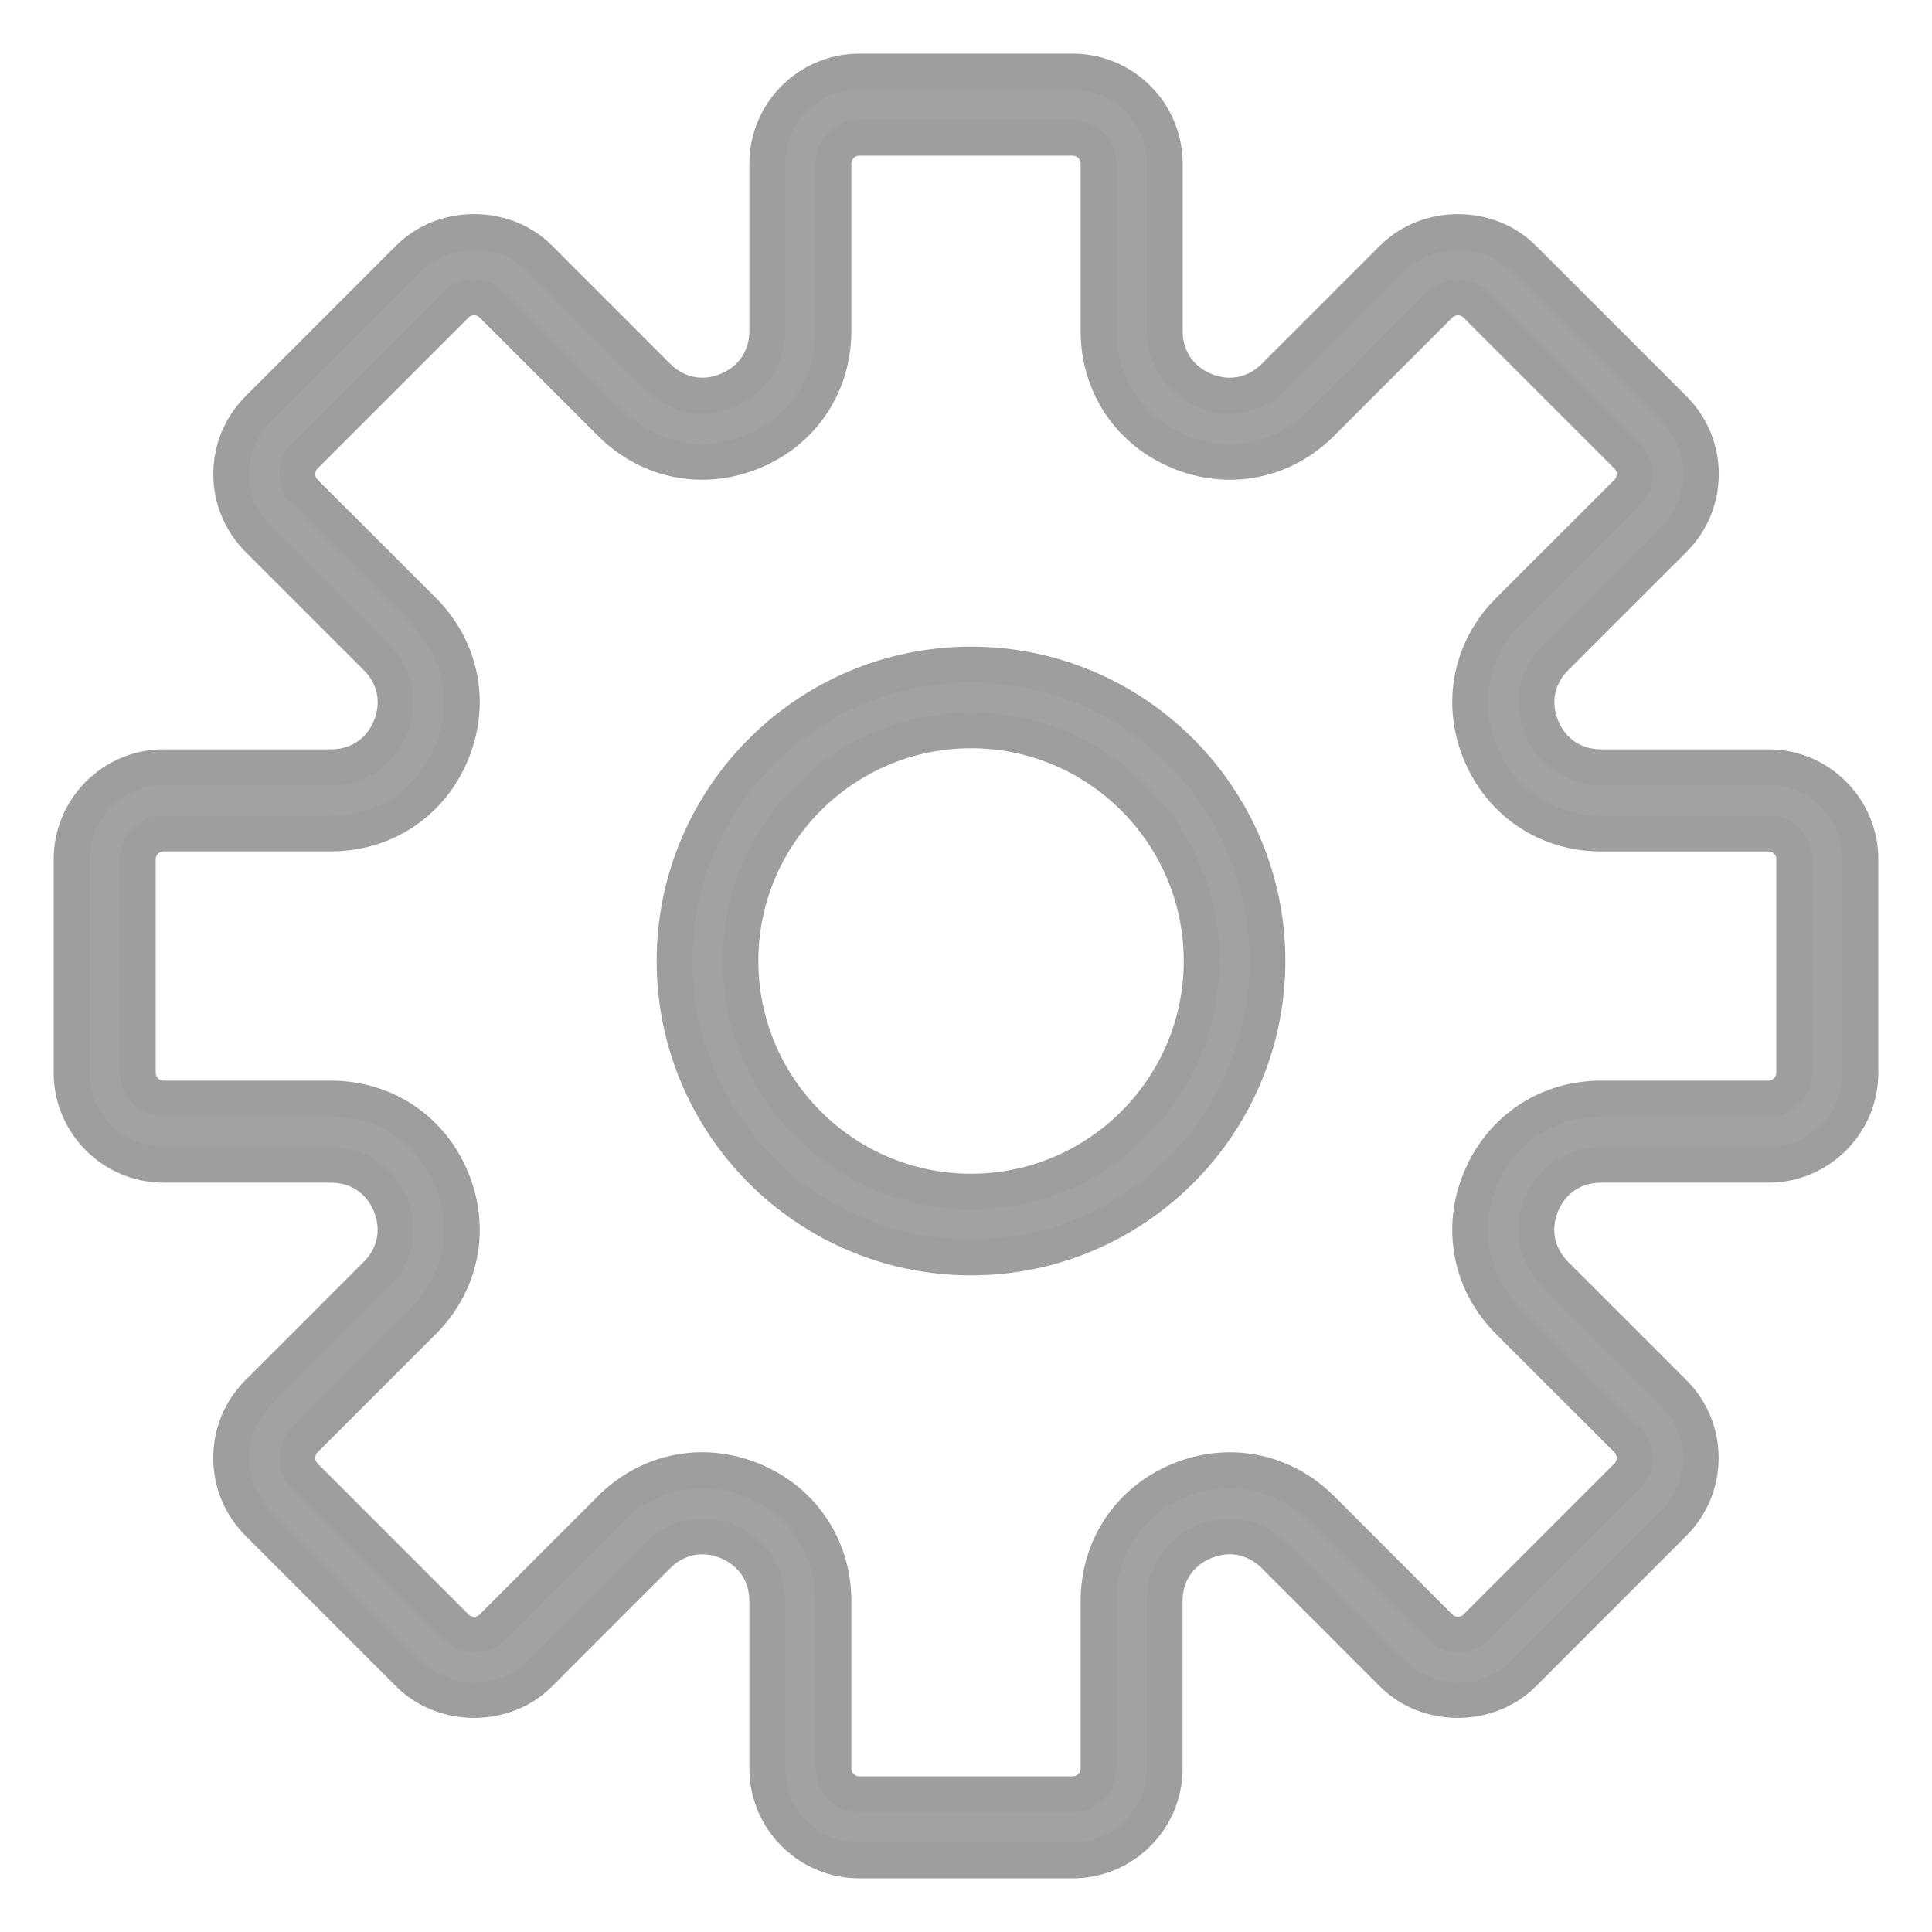
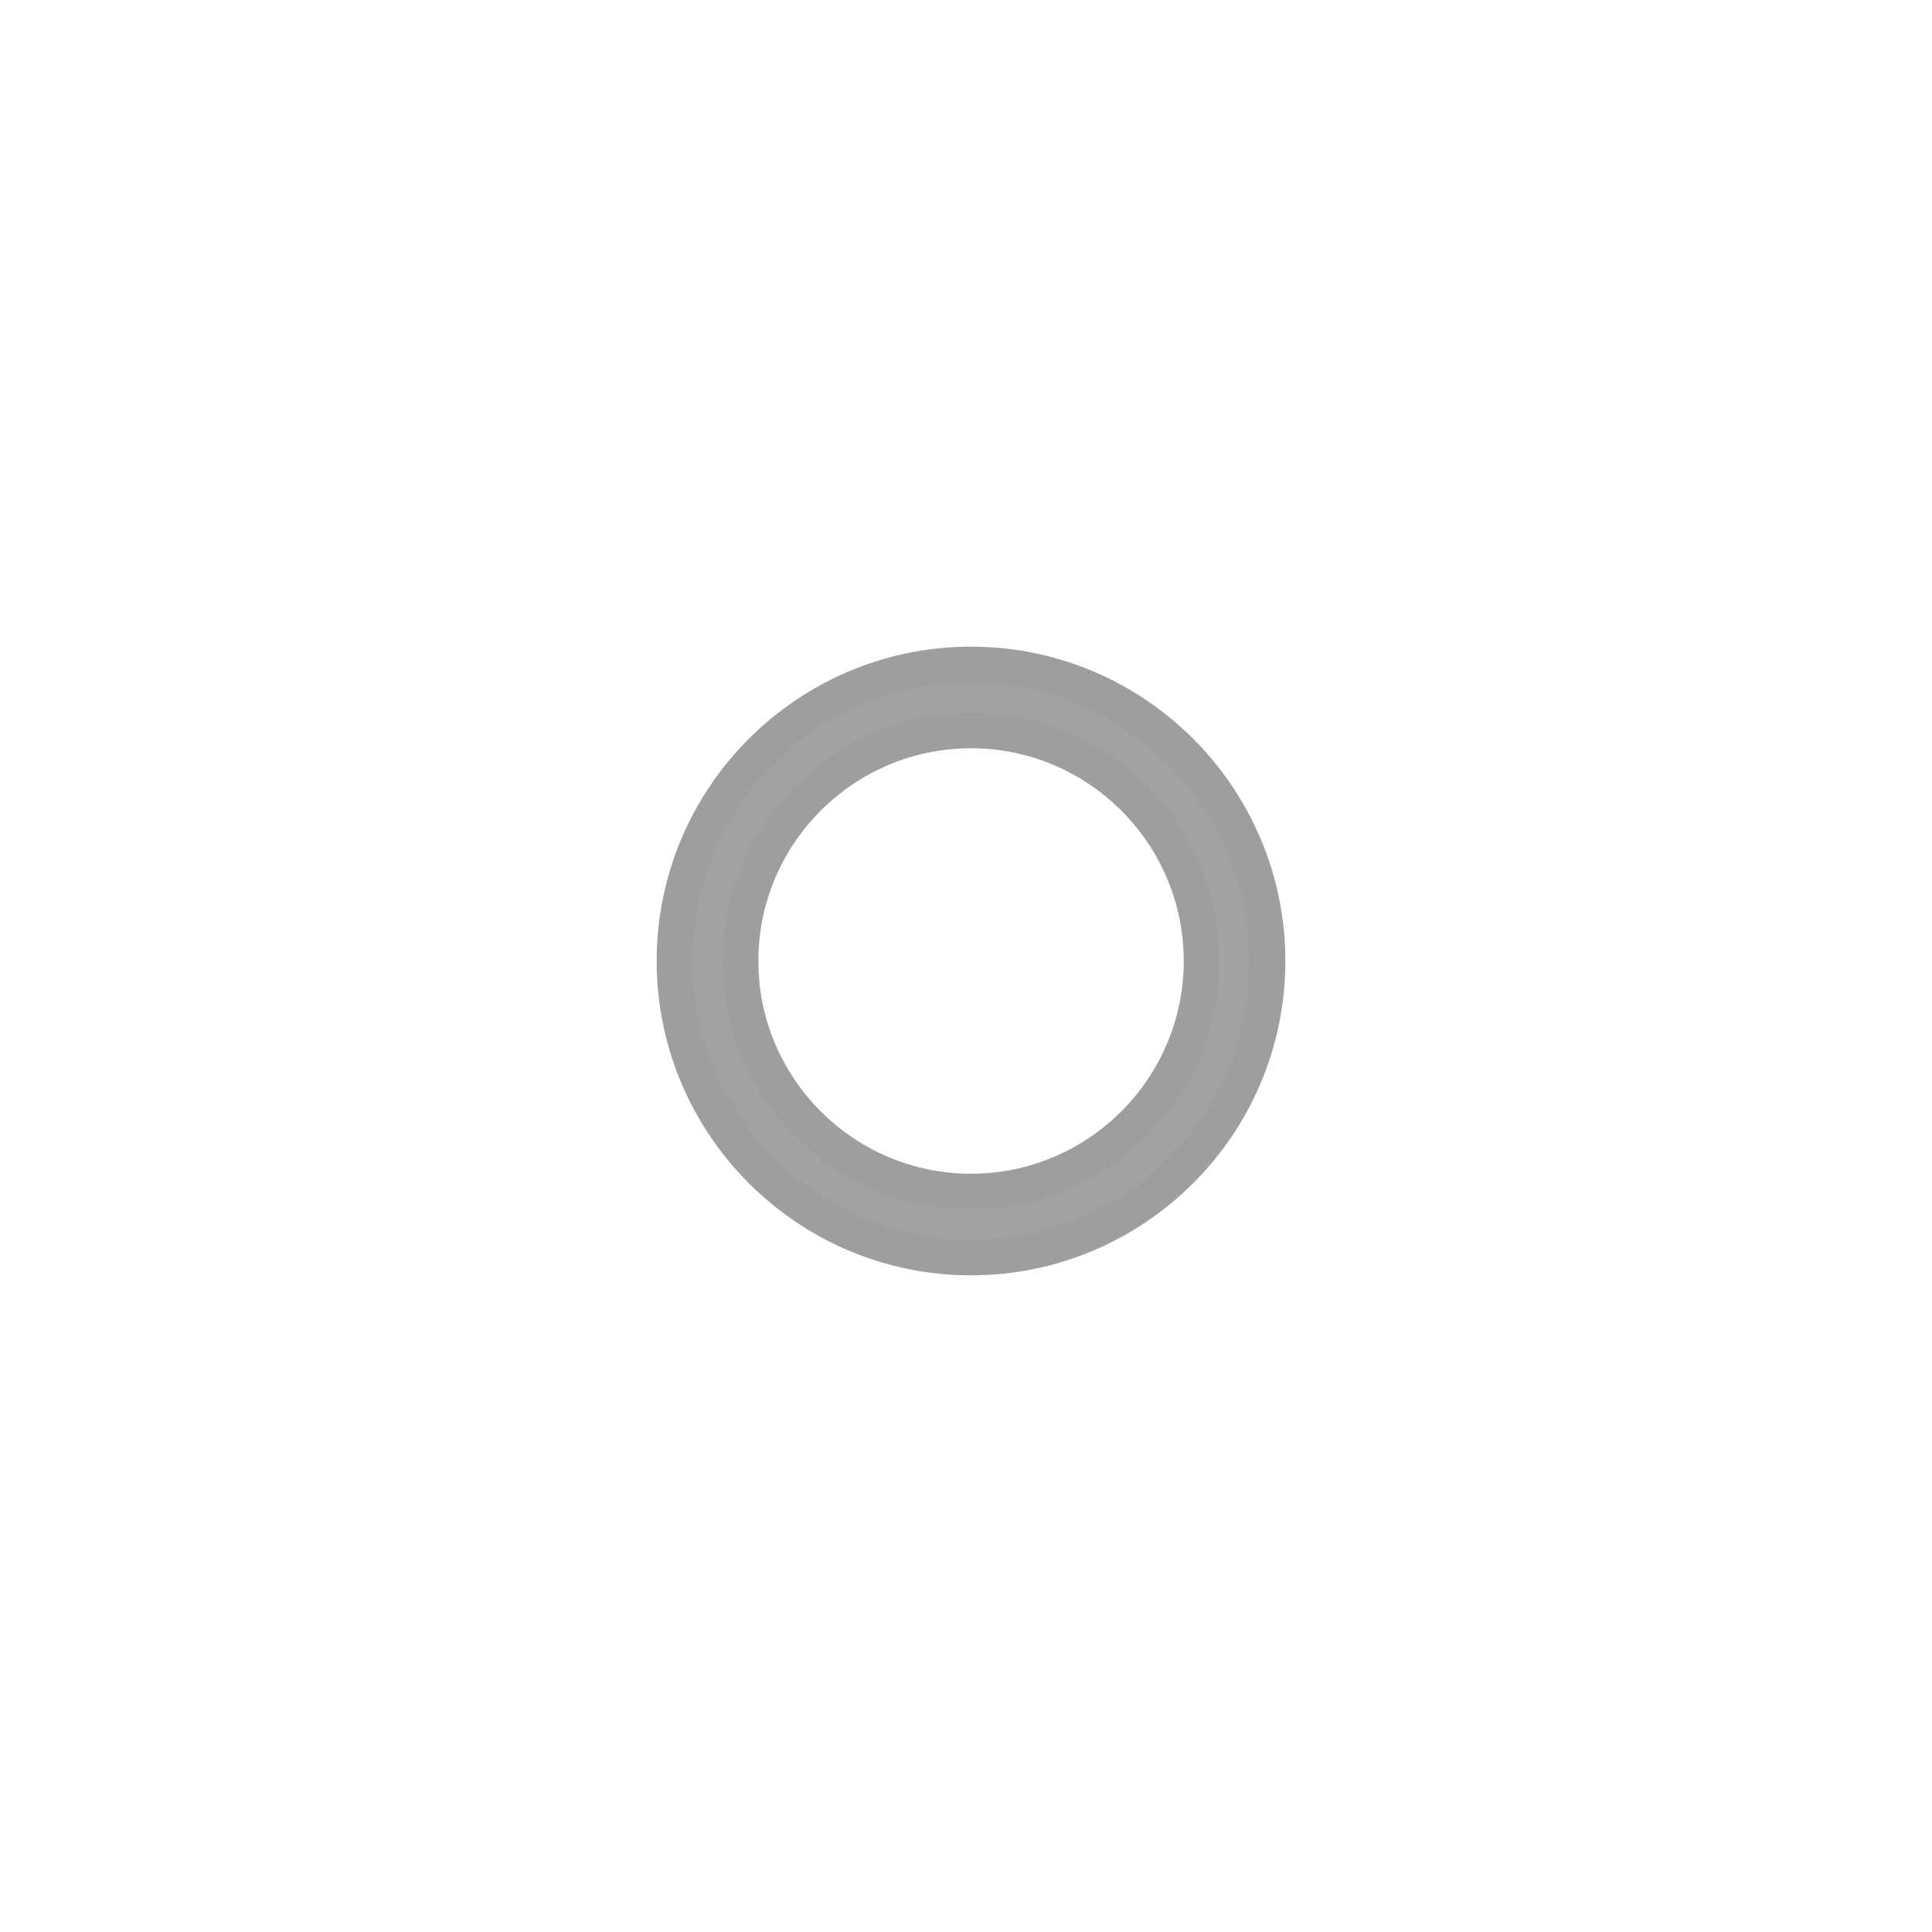
<svg xmlns="http://www.w3.org/2000/svg" width="27" height="27" viewBox="0 0 27 27" fill="none">
-   <path d="M24.713 10.722H22.374C21.998 10.722 21.689 10.515 21.545 10.168C21.401 9.821 21.474 9.455 21.739 9.189L23.393 7.536C23.636 7.293 23.77 6.97 23.77 6.626C23.77 6.282 23.636 5.959 23.393 5.715L21.285 3.608C20.799 3.121 19.951 3.121 19.464 3.608L17.811 5.261C17.545 5.526 17.179 5.6 16.832 5.456C16.485 5.312 16.278 5.002 16.278 4.626V2.287C16.278 1.577 15.7 1 14.991 1H12.009C11.3 1 10.722 1.577 10.722 2.287V4.626C10.722 5.002 10.515 5.312 10.168 5.455C9.822 5.6 9.455 5.526 9.189 5.261L7.536 3.607C7.049 3.12 6.201 3.121 5.715 3.607L3.608 5.715C3.365 5.958 3.231 6.282 3.231 6.626C3.231 6.969 3.365 7.292 3.608 7.536L5.261 9.189C5.527 9.455 5.599 9.821 5.456 10.168C5.312 10.515 5.002 10.722 4.626 10.722H2.287C1.577 10.722 1 11.3 1 12.009V14.99C1 15.701 1.577 16.278 2.287 16.278H4.626C5.002 16.278 5.312 16.485 5.455 16.832C5.599 17.179 5.526 17.545 5.261 17.811L3.607 19.464C3.364 19.707 3.23 20.031 3.23 20.374C3.23 20.718 3.364 21.041 3.607 21.285L5.715 23.393C6.202 23.879 7.049 23.88 7.536 23.393L9.189 21.739C9.455 21.474 9.82 21.401 10.168 21.544C10.515 21.689 10.722 21.998 10.722 22.374V24.713C10.722 25.423 11.299 26 12.009 26H14.99C15.7 26 16.277 25.423 16.277 24.713V22.374C16.277 21.998 16.484 21.688 16.831 21.544C17.179 21.4 17.544 21.474 17.81 21.739L19.463 23.393C19.95 23.88 20.797 23.879 21.284 23.393L23.391 21.285C23.634 21.042 23.768 20.718 23.768 20.374C23.768 20.031 23.634 19.707 23.391 19.464L21.738 17.811C21.472 17.545 21.4 17.179 21.543 16.832C21.687 16.485 21.998 16.278 22.374 16.278H24.713C25.423 16.278 26 15.701 26 14.991L26 12.009C26 11.3 25.423 10.722 24.713 10.722H24.713ZM25.074 14.991C25.074 15.19 24.912 15.352 24.713 15.352H22.374C21.622 15.352 20.977 15.784 20.689 16.478C20.401 17.172 20.552 17.934 21.084 18.466L22.738 20.119C22.879 20.261 22.879 20.49 22.738 20.63L20.63 22.738C20.489 22.879 20.26 22.88 20.119 22.738L18.466 21.084C17.934 20.553 17.172 20.402 16.478 20.689C15.783 20.977 15.352 21.622 15.352 22.375V24.713C15.352 24.912 15.19 25.074 14.991 25.074H12.009C11.81 25.074 11.648 24.912 11.648 24.713V22.375C11.648 21.623 11.217 20.977 10.522 20.689C10.289 20.592 10.049 20.545 9.812 20.545C9.343 20.545 8.888 20.73 8.534 21.084L6.881 22.738C6.739 22.879 6.51 22.878 6.37 22.738L4.262 20.63C4.121 20.489 4.121 20.259 4.262 20.119L5.916 18.465C6.447 17.934 6.599 17.172 6.311 16.477C6.024 15.784 5.378 15.352 4.626 15.352H2.287C2.088 15.352 1.926 15.19 1.926 14.991V12.009C1.926 11.81 2.088 11.648 2.287 11.648H4.626C5.378 11.648 6.024 11.217 6.311 10.522C6.599 9.828 6.448 9.066 5.916 8.534L4.262 6.881C4.121 6.74 4.121 6.511 4.262 6.37L6.37 4.262C6.511 4.121 6.74 4.121 6.881 4.262L8.534 5.915C9.065 6.446 9.827 6.599 10.522 6.311C11.217 6.024 11.648 5.378 11.648 4.626V2.287C11.648 2.088 11.81 1.926 12.009 1.926H14.99C15.19 1.926 15.352 2.088 15.352 2.287V4.626C15.352 5.378 15.783 6.024 16.478 6.311C17.173 6.599 17.934 6.447 18.466 5.916L20.119 4.263C20.261 4.121 20.49 4.121 20.63 4.263L22.738 6.371C22.879 6.512 22.879 6.741 22.738 6.882L21.084 8.535C20.553 9.066 20.401 9.828 20.689 10.523C20.977 11.217 21.622 11.649 22.374 11.649H24.713C24.912 11.648 25.074 11.81 25.074 12.009L25.074 14.991Z" fill="#A2A2A2" stroke="#9E9E9E" stroke-width="0.5" />
  <path d="M13.57 9.287C11.285 9.287 9.427 11.145 9.427 13.43C9.427 15.715 11.285 17.573 13.57 17.573C15.855 17.573 17.713 15.715 17.713 13.43C17.713 11.145 15.855 9.287 13.57 9.287ZM13.57 16.653C11.794 16.653 10.348 15.207 10.348 13.43C10.348 11.653 11.794 10.207 13.57 10.207C15.347 10.207 16.793 11.653 16.793 13.43C16.793 15.207 15.347 16.653 13.57 16.653Z" fill="#A2A2A2" stroke="#9E9E9E" stroke-width="0.5" />
</svg>